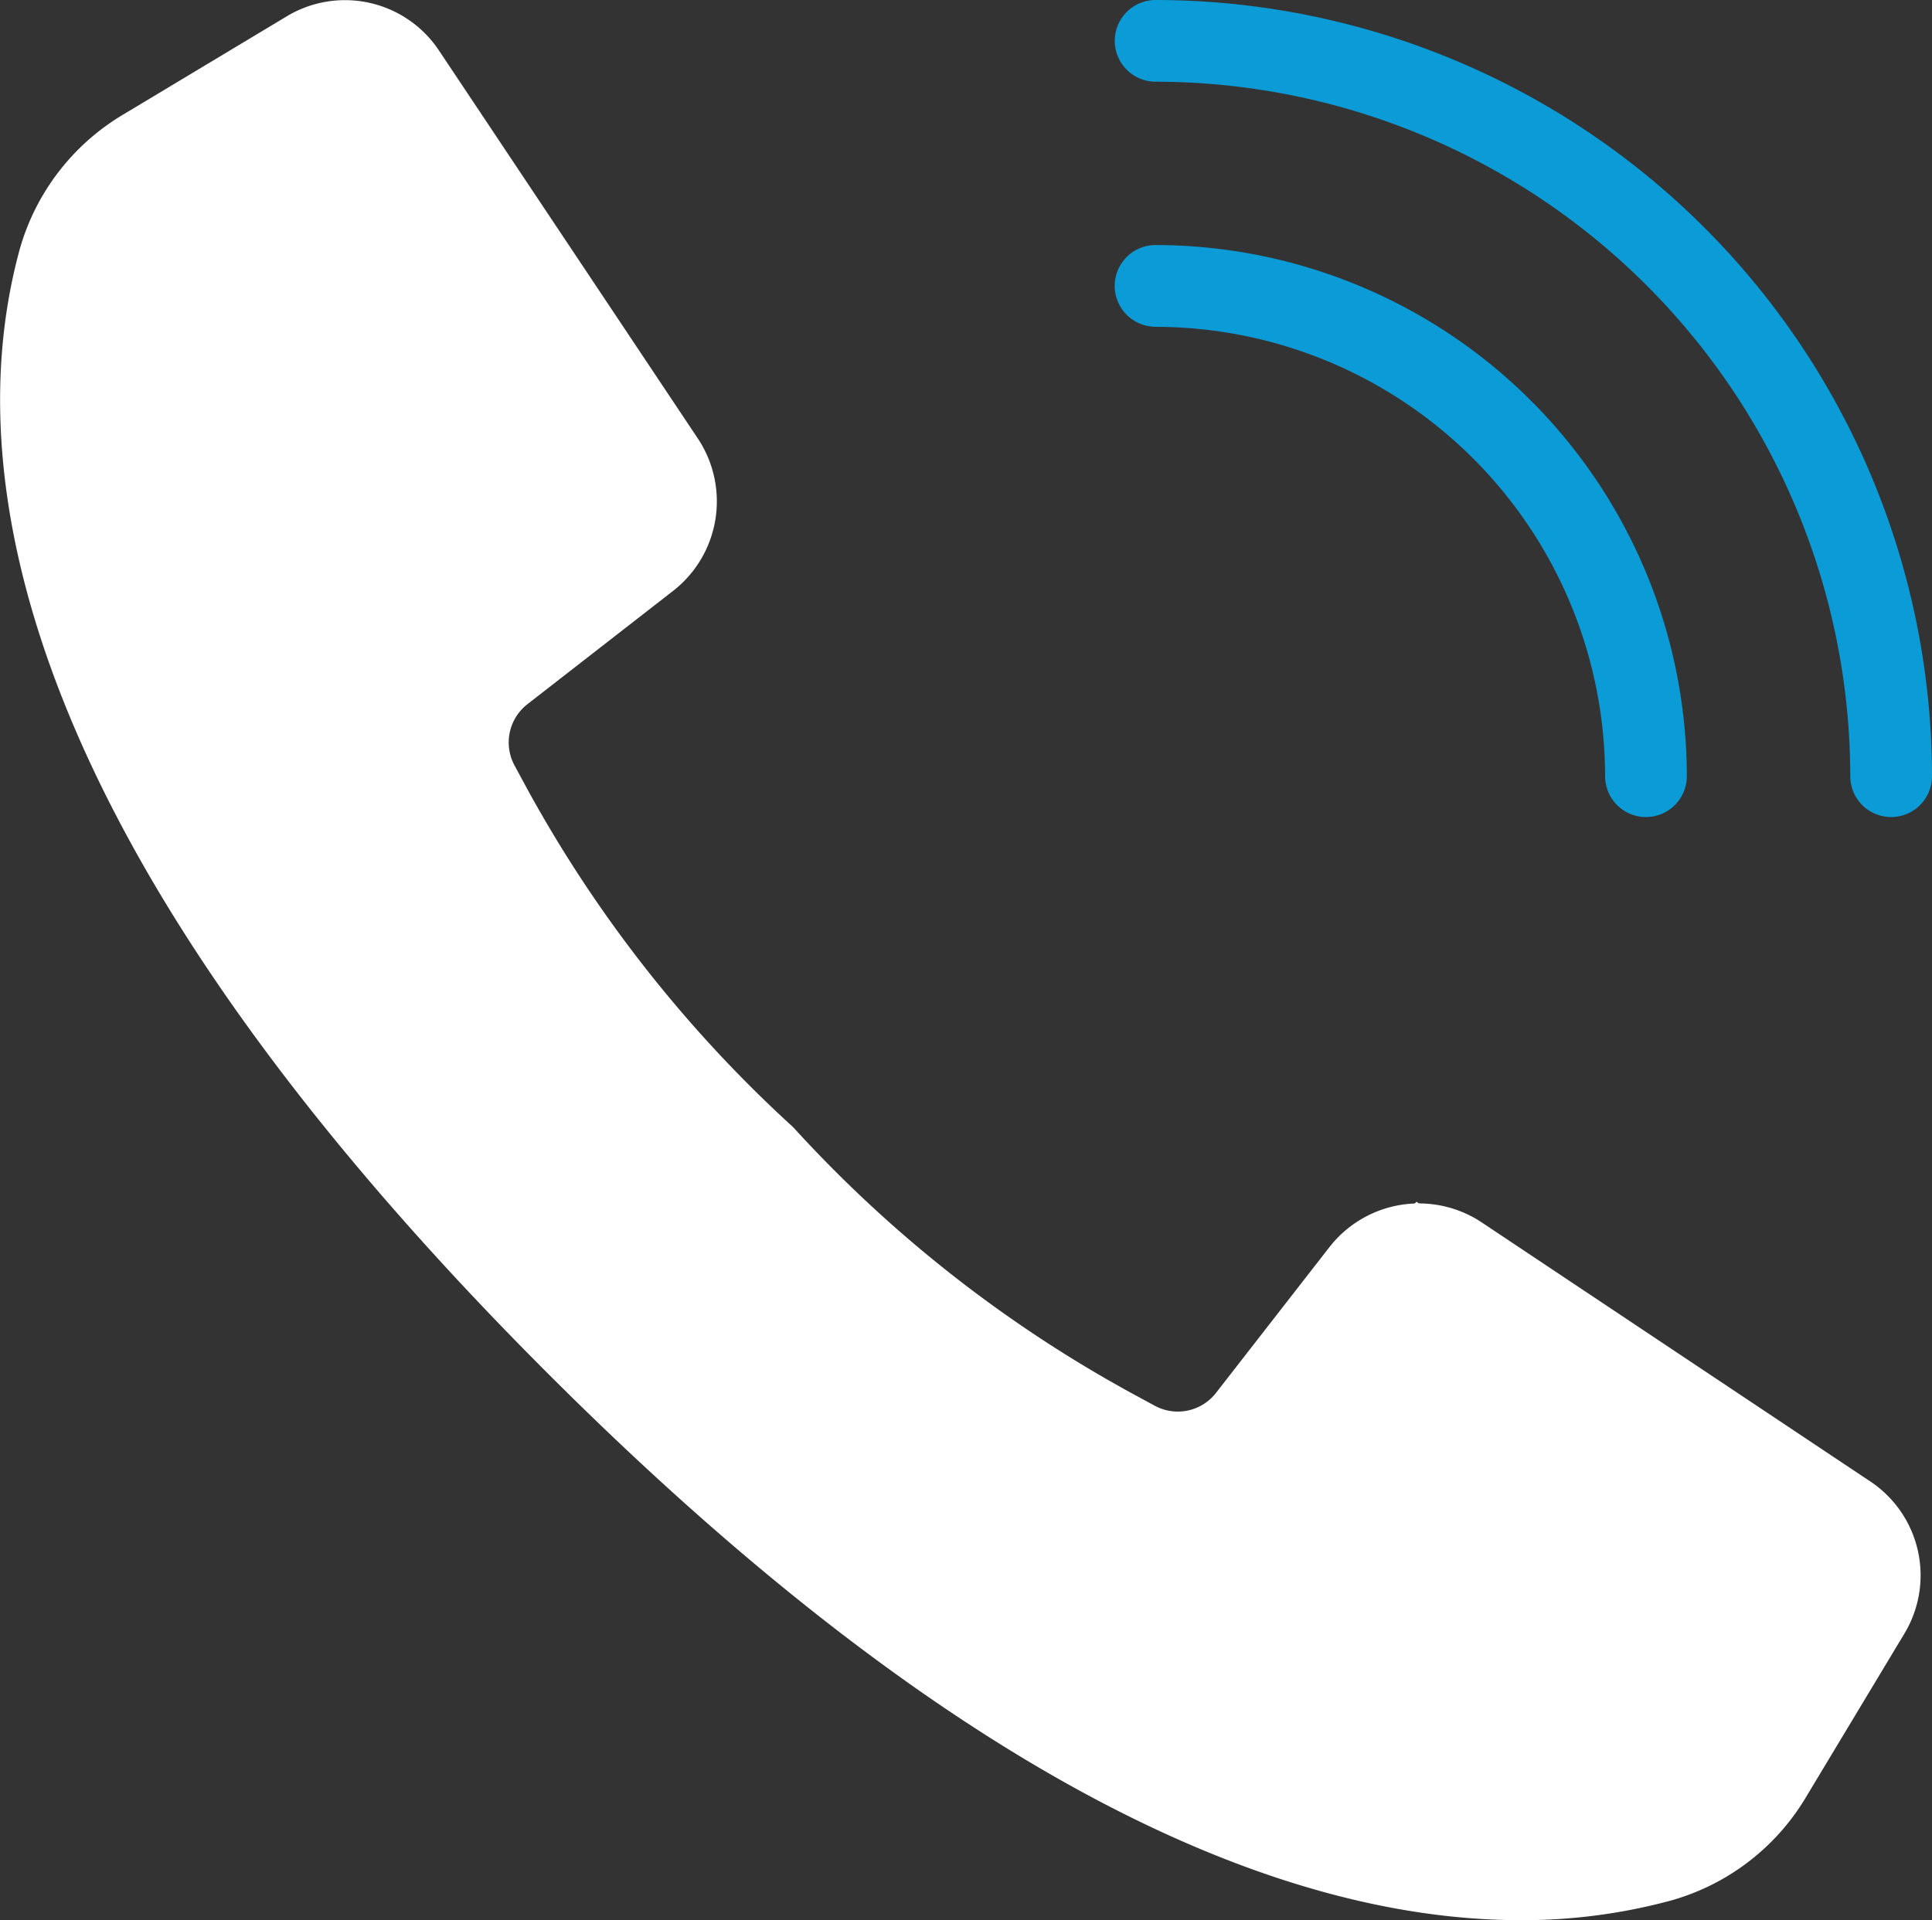
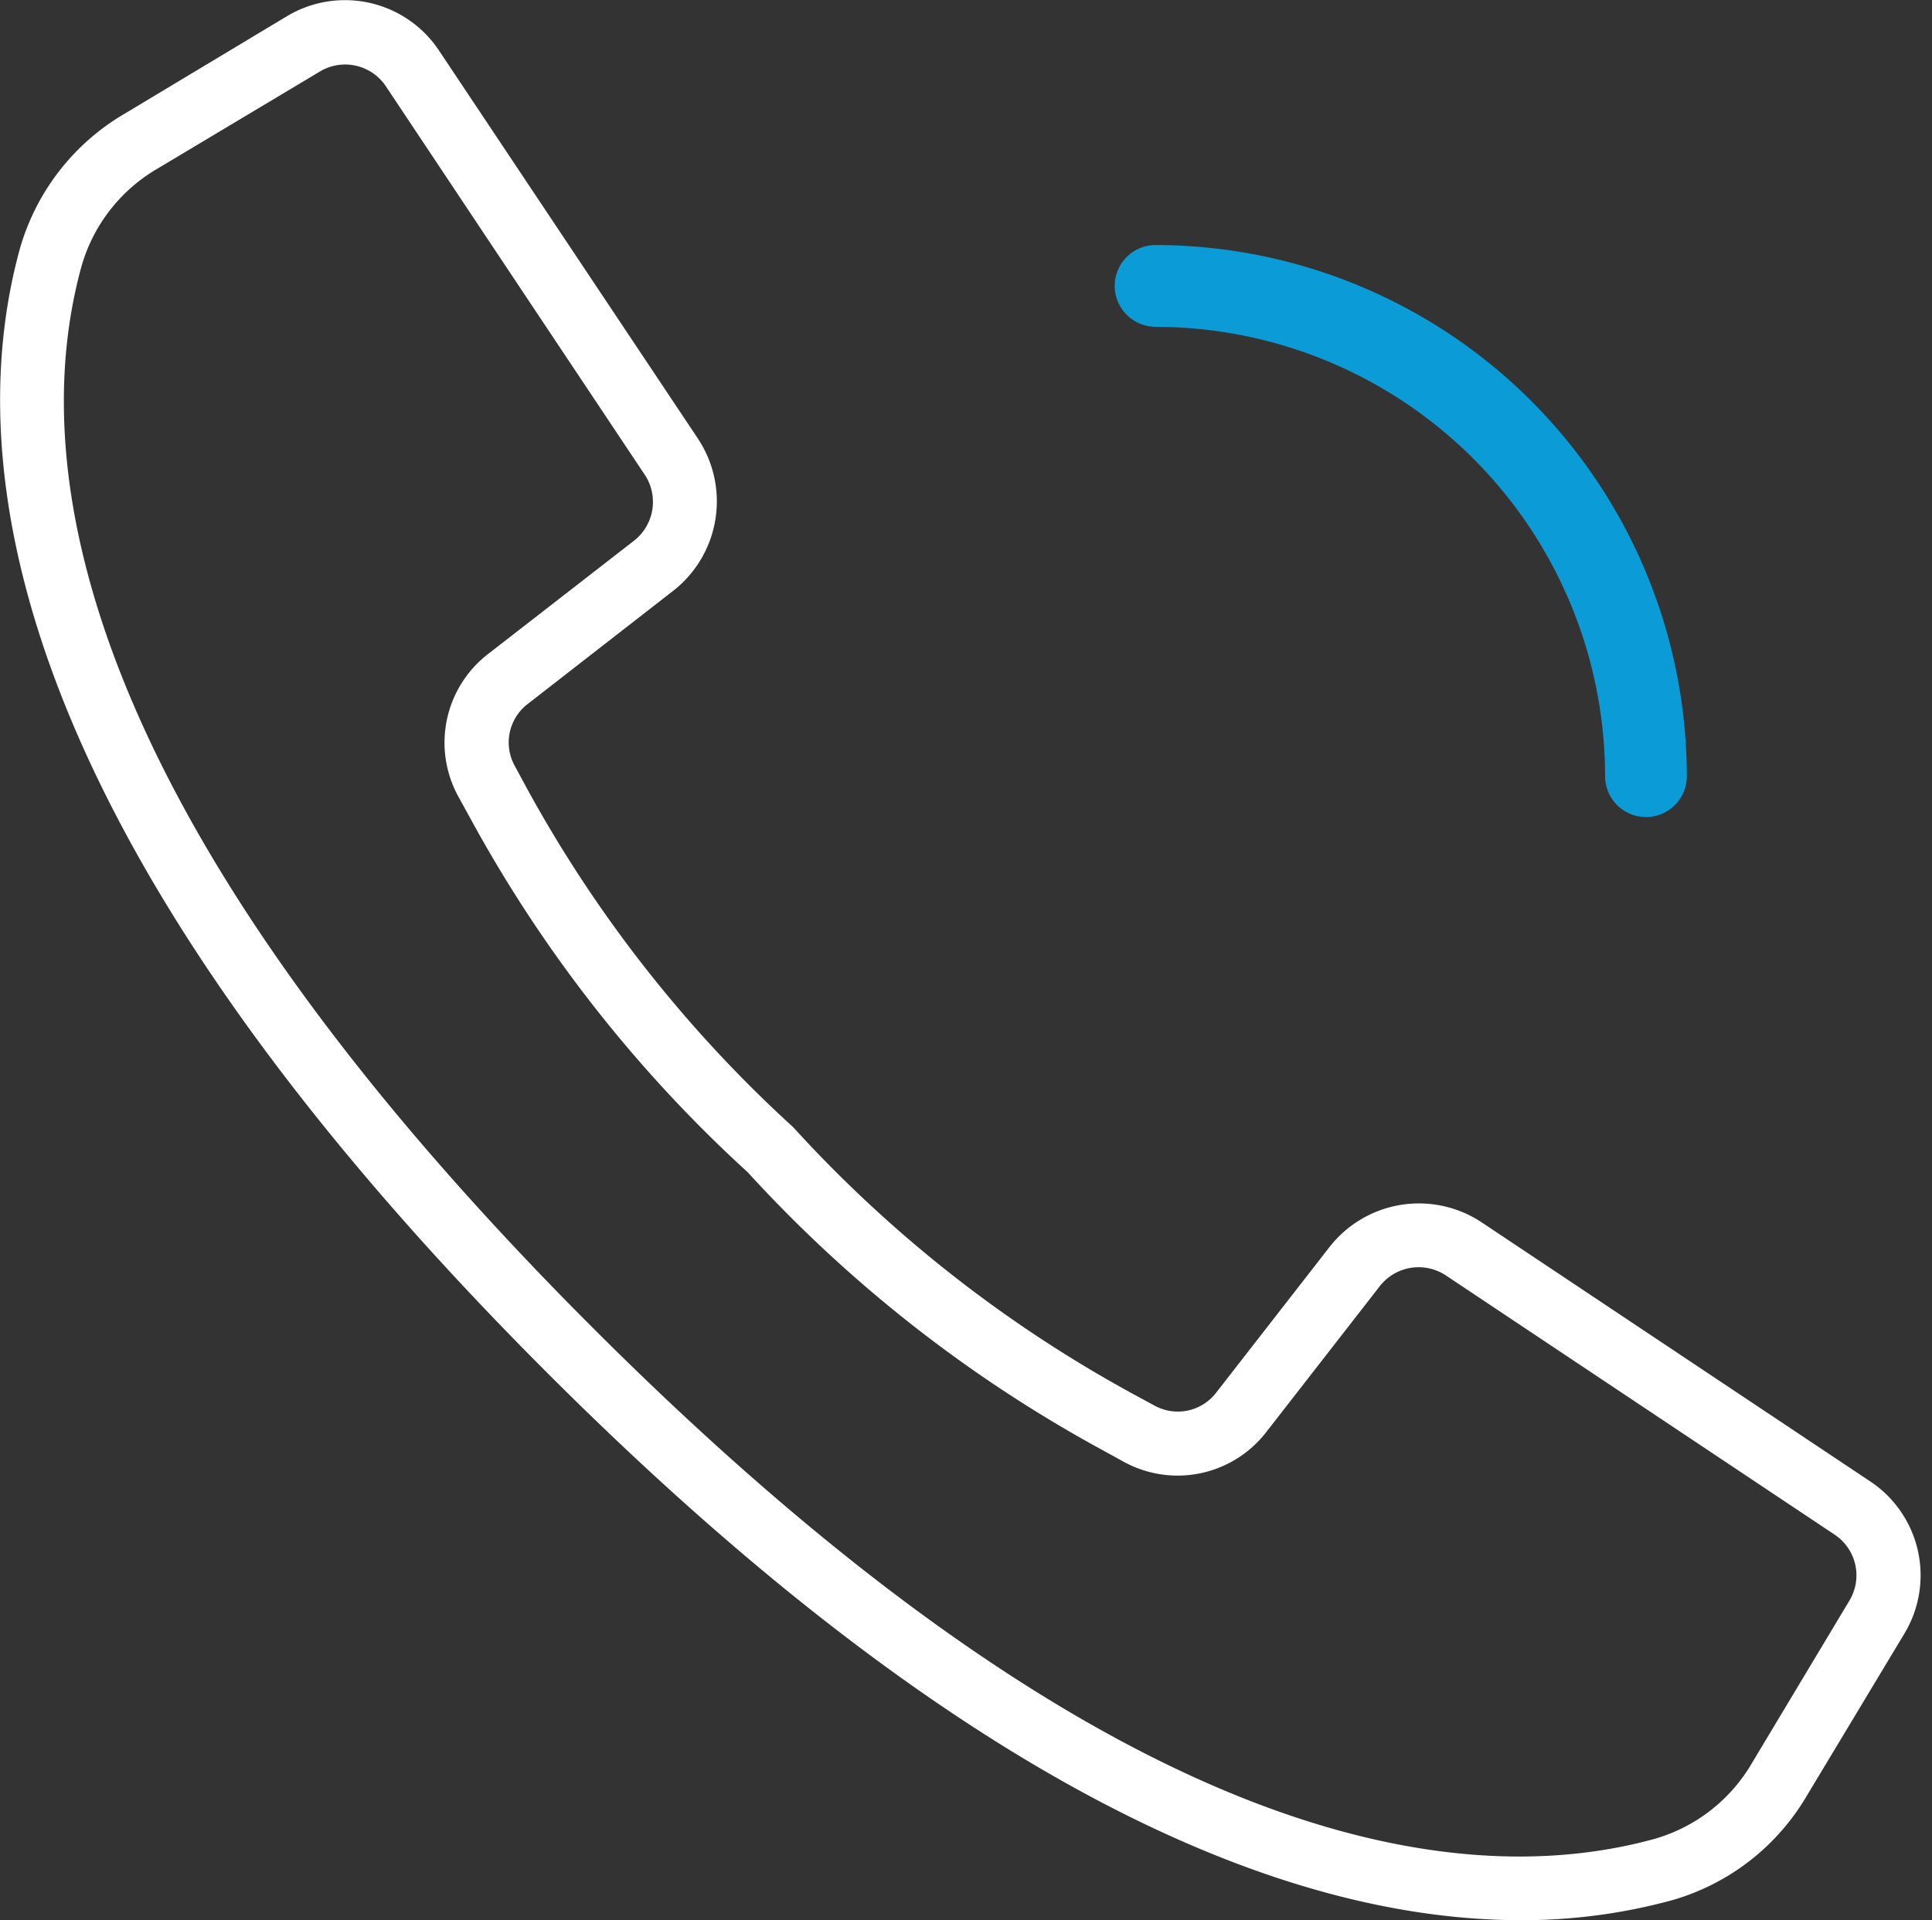
<svg xmlns="http://www.w3.org/2000/svg" width="26.548" height="26.392" viewBox="0 0 26.548 26.392">
  <rect x="0" y="0" width="26.548" height="26.392" fill="#333333" stroke="none" />
  <g id="Group_506" data-name="Group 506" transform="translate(-141.779 -2884.547)">
    <g id="Group_504" data-name="Group 504" transform="translate(141.779 2884.549)">
      <path id="Path_980" data-name="Path 980" d="M26.7,21.377l-5.342-3.562a1.559,1.559,0,0,0-2.088.339l-1.556,2a.665.665,0,0,1-.853.179l-.3-.163A17.887,17.887,0,0,1,11.9,16.509a17.96,17.96,0,0,1-3.662-4.662l-.162-.3a.666.666,0,0,1,.176-.856l2-1.556a1.56,1.56,0,0,0,.34-2.088L7.032,1.71A1.551,1.551,0,0,0,4.941,1.24L2.707,2.582A3.151,3.151,0,0,0,1.27,4.446c-.8,2.931-.2,7.989,7.252,15.441,5.927,5.927,10.34,7.52,13.372,7.52a7.792,7.792,0,0,0,2.067-.27A3.148,3.148,0,0,0,25.826,25.7l1.343-2.232A1.551,1.551,0,0,0,26.7,21.377Zm-.288,1.64-1.34,2.234a2.273,2.273,0,0,1-1.341,1.04c-2.706.743-7.432.128-14.586-7.026S1.376,7.385,2.119,4.679A2.276,2.276,0,0,1,3.16,3.336L5.394,2a.673.673,0,0,1,.907.2L8.236,5.105,9.86,7.541a.677.677,0,0,1-.147.906L7.713,10a1.539,1.539,0,0,0-.408,1.976l.159.289a18.657,18.657,0,0,0,3.812,4.864,18.677,18.677,0,0,0,4.864,3.812l.289.159a1.539,1.539,0,0,0,1.976-.408l1.556-2a.677.677,0,0,1,.906-.147l5.341,3.562A.672.672,0,0,1,26.412,23.017Z" transform="translate(-1 -1.018)" fill="#fff" />
    </g>
    <g id="Group_505" data-name="Group 505">
-       <path id="Path_980-2" data-name="Path 980" d="M283.189,70.447a9.556,9.556,0,0,1,9.545,9.545.561.561,0,1,0,1.123,0,10.68,10.68,0,0,0-10.668-10.668.561.561,0,0,0,0,1.123Z" transform="translate(-125.53 2815.223)" fill="#0b9cd8" />
      <path id="Path_981" data-name="Path 981" d="M283.189,121.647a6.184,6.184,0,0,1,6.176,6.176.561.561,0,0,0,1.123,0,7.308,7.308,0,0,0-7.3-7.3.561.561,0,0,0,0,1.123Z" transform="translate(-125.53 2767.392)" fill="#0b9cd8" />
-       <path id="Path_984" data-name="Path 984" d="M4700.659,6431.863l-4.32-6.831-4.1,2.622-.775,3.817,3.162,7.352,10.711,9.811,6.04,2.214h2.546l1.612-1.584,1.848-3.168-6.687-4.791-1.68,1.792-1.587,1.6-5.318-3.389-4.647-6.692Z" transform="translate(-4549.453 -3540.241)" fill="#fff" />
    </g>
  </g>
</svg>